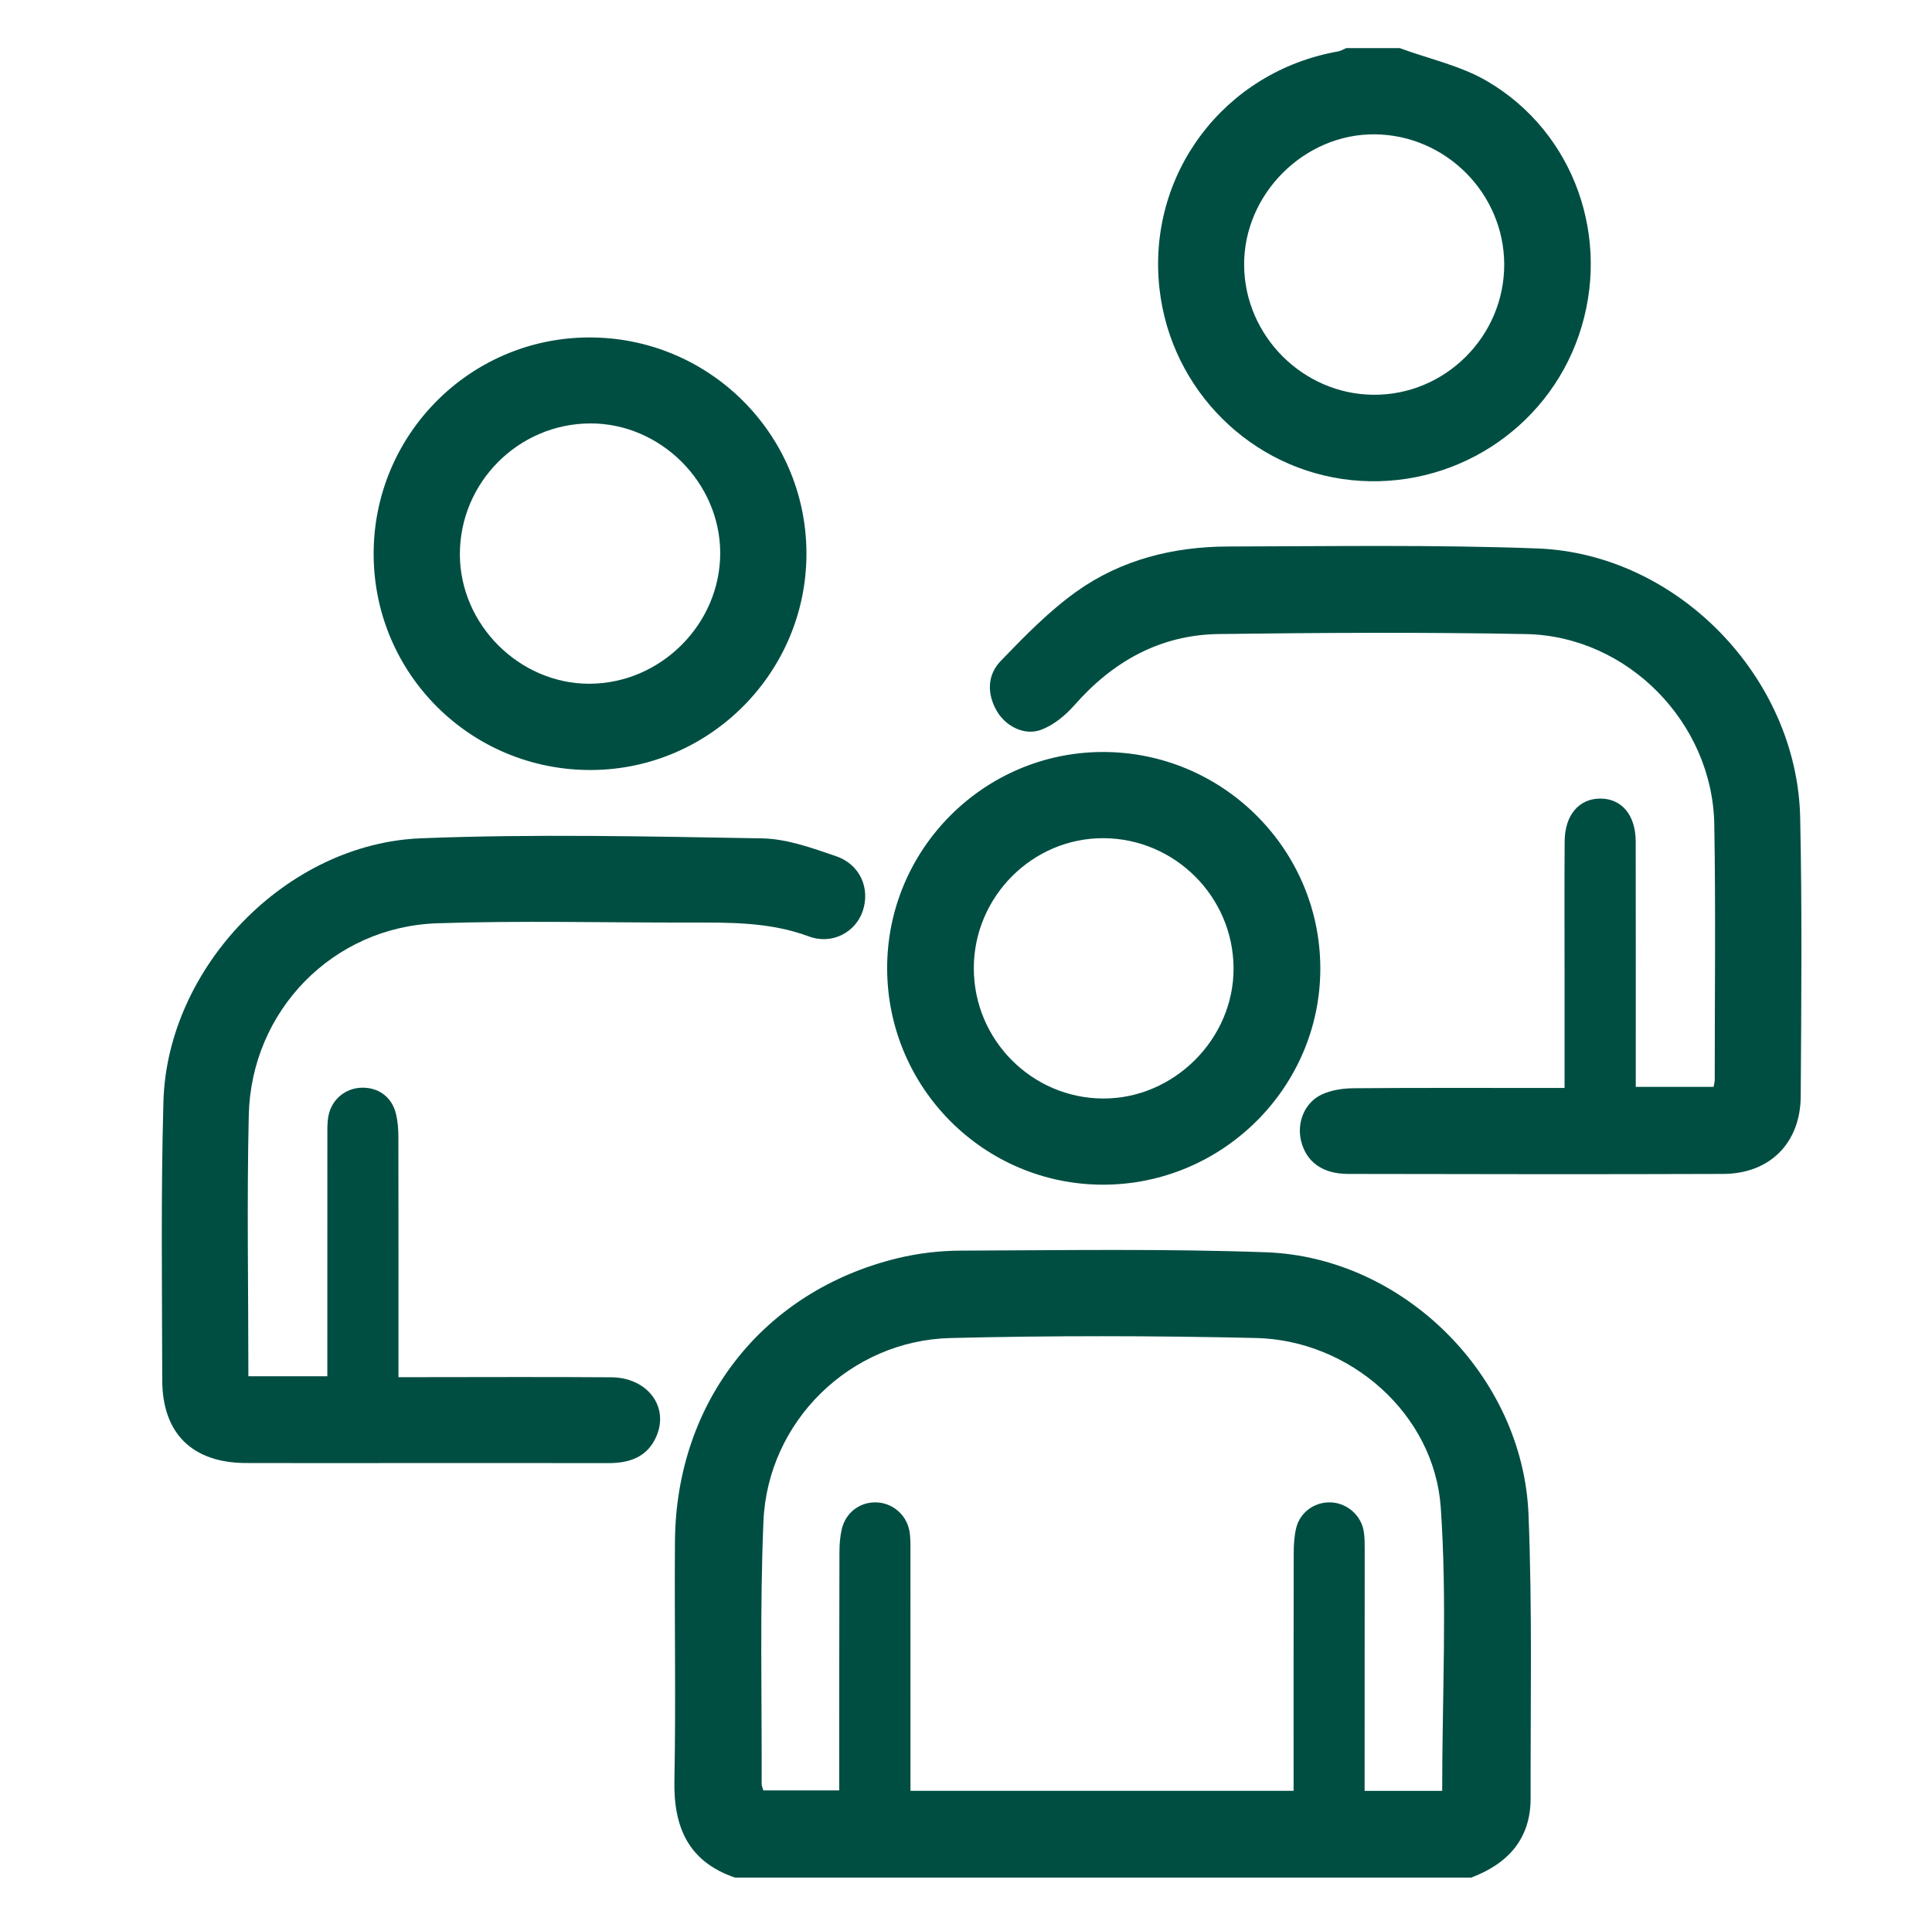
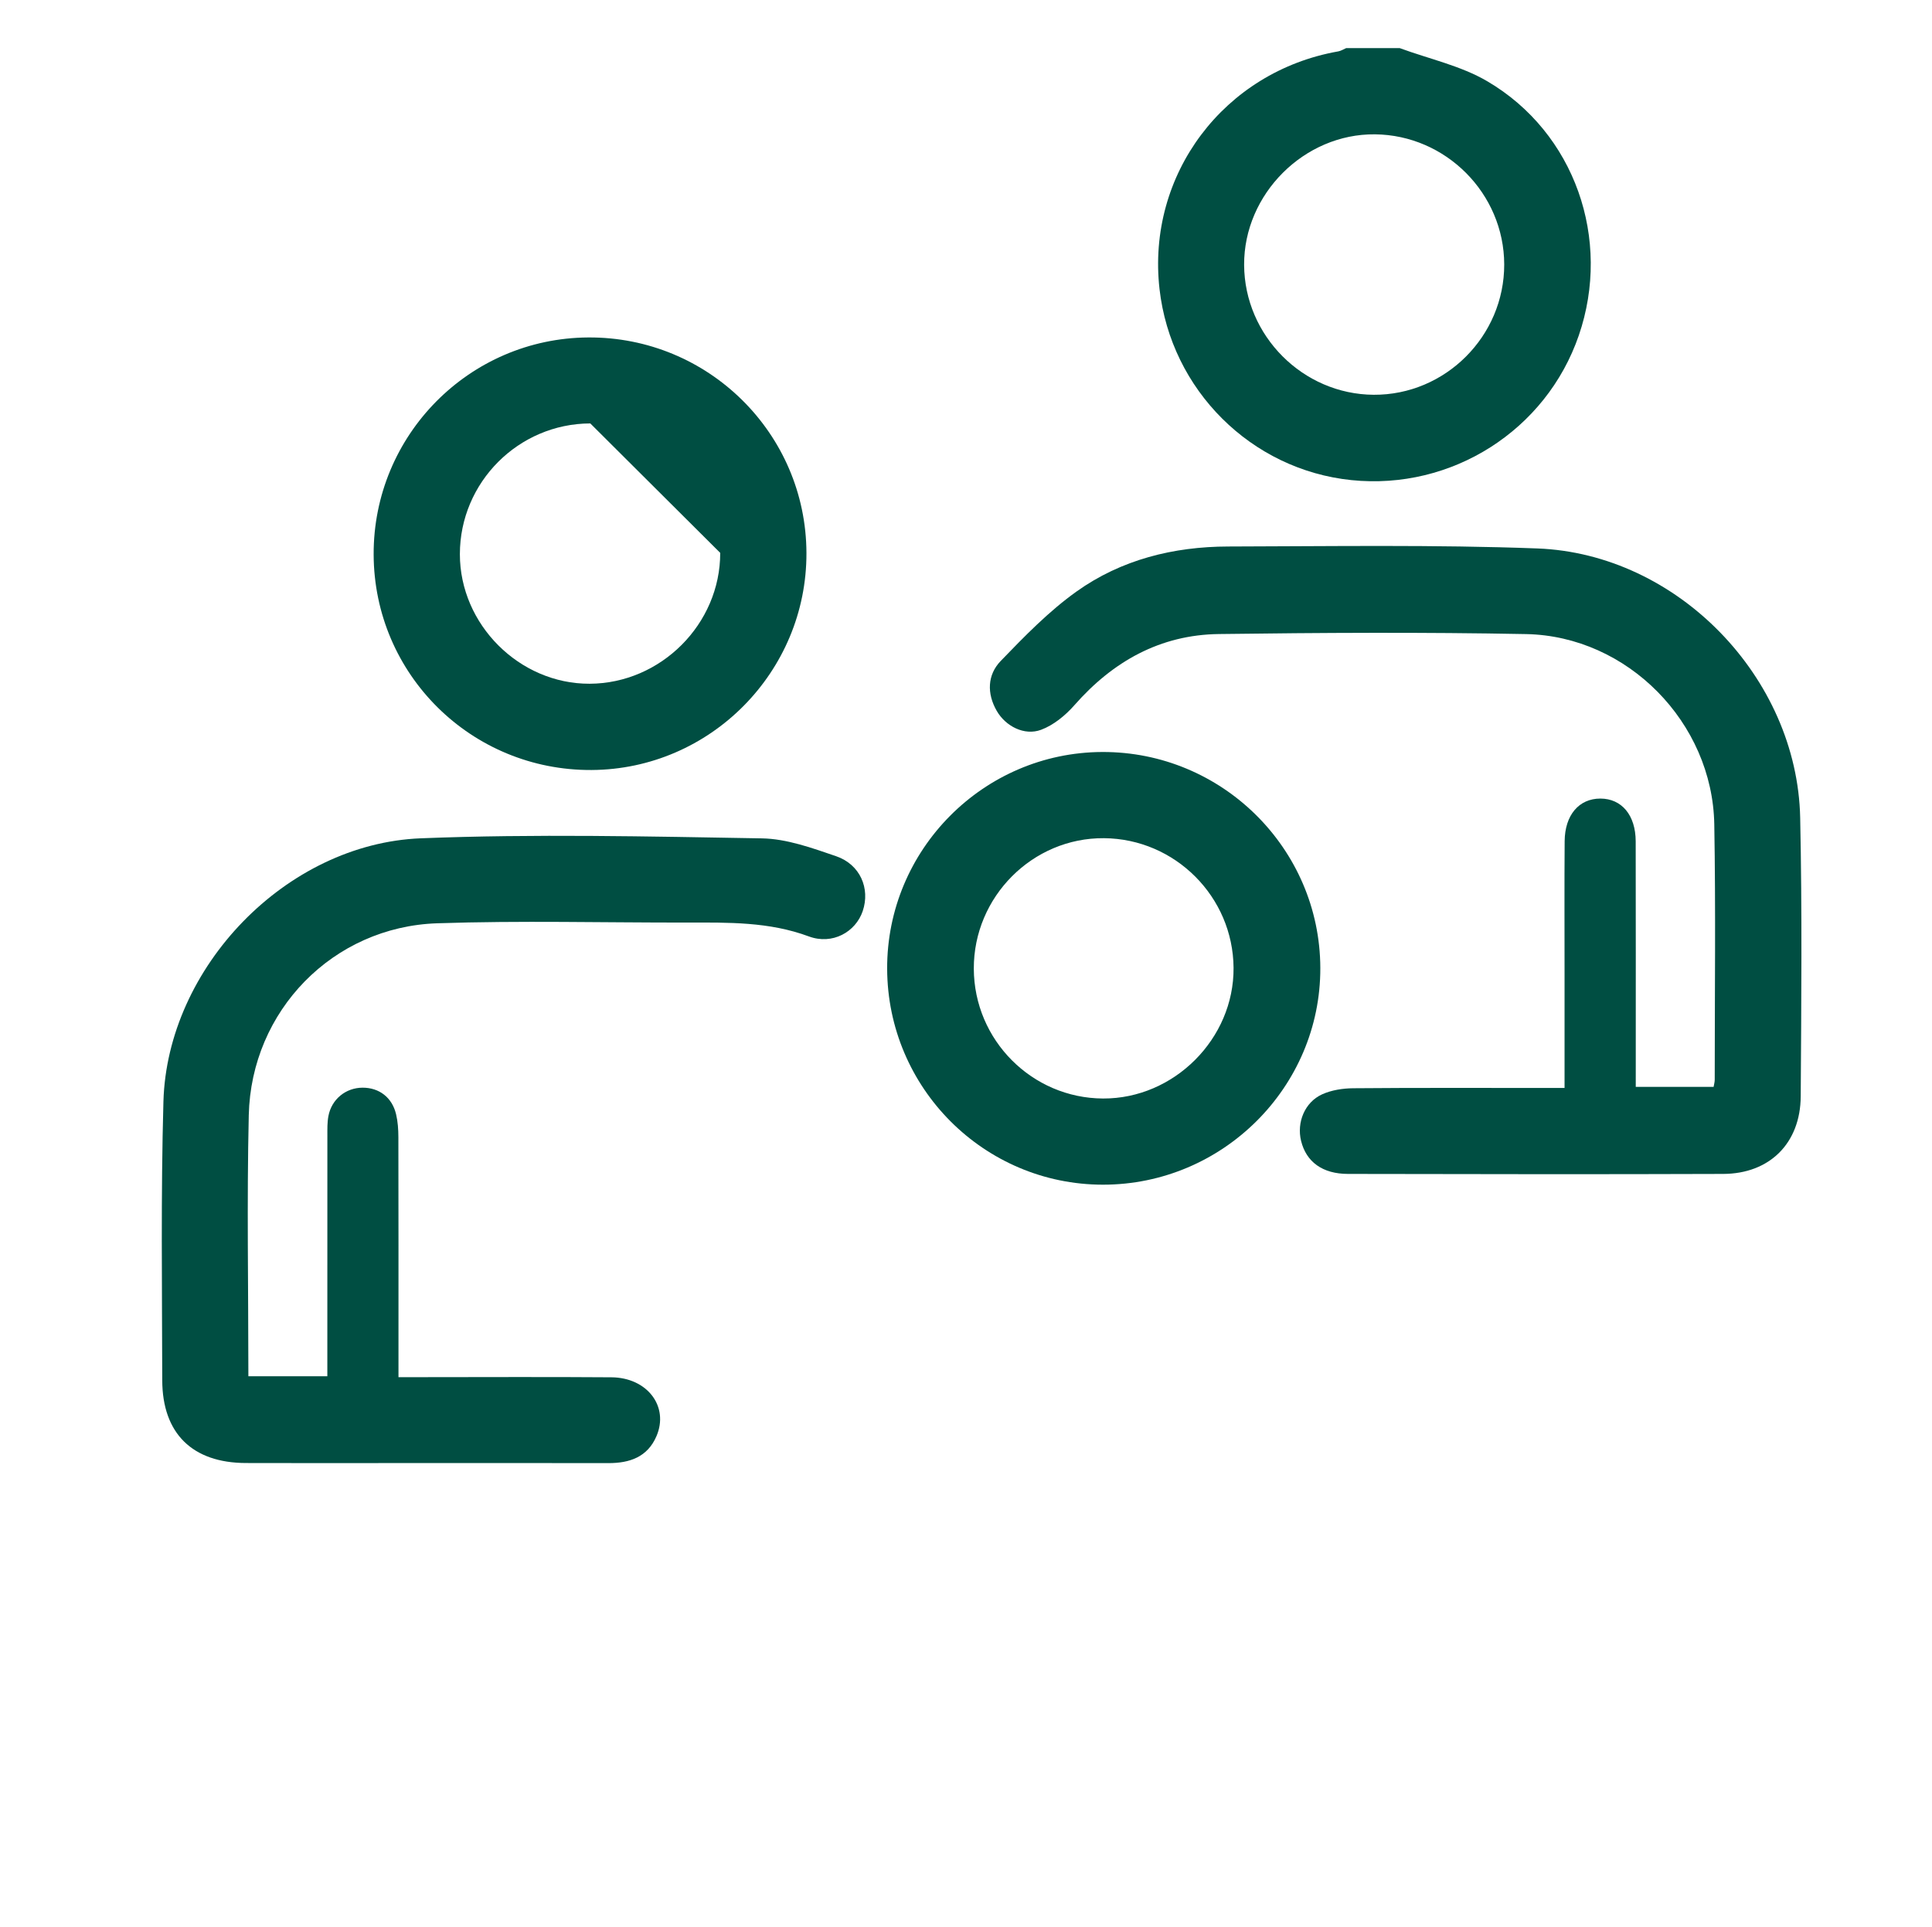
<svg xmlns="http://www.w3.org/2000/svg" version="1.1" id="Isolation_Mode" x="0px" y="0px" width="312.031px" height="311.302px" viewBox="0 0 312.031 311.302" enable-background="new 0 0 312.031 311.302" xml:space="preserve">
  <g>
-     <path fill="#004e42" fill-rule="evenodd" clip-rule="evenodd" d="M118.709,303.302c-7.514-2.57-9.935-8.102-9.787-15.667   c0.252-12.884-0.013-25.777,0.089-38.666c0.18-22.509,14.208-40.402,35.884-45.703c3.33-0.815,6.841-1.231,10.271-1.243   c16.445-0.056,32.905-0.326,49.332,0.267c22.232,0.803,41.453,20.002,42.363,42.295c0.623,15.27,0.311,30.578,0.344,45.869   c0.014,6.612-3.668,10.601-9.592,12.849C197.979,303.302,158.344,303.302,118.709,303.302z M232.922,289.29   c0-15.439,0.821-30.678-0.23-45.785c-1.052-15.108-14.648-27.022-29.854-27.368c-16.438-0.373-32.899-0.403-49.336,0.006   c-16.168,0.401-29.517,13.441-30.2,29.622c-0.596,14.115-0.241,28.27-0.289,42.407c-0.001,0.36,0.188,0.721,0.279,1.044   c4.088,0,8.08,0,12.246,0c0-1.247-0.001-2.295,0-3.343c0.007-11.735,0.003-23.471,0.039-35.206   c0.003-1.237,0.102-2.506,0.389-3.704c0.623-2.603,2.873-4.3,5.433-4.277c2.662,0.022,4.997,1.94,5.482,4.631   c0.186,1.03,0.159,2.106,0.16,3.162c0.01,11.928,0.006,23.855,0.006,35.783c0,1.01,0,2.02,0,3.021c20.825,0,41.185,0,61.878,0   c0-1.172,0-2.2,0-3.228c0-11.735-0.013-23.471,0.017-35.206c0.004-1.335,0.091-2.704,0.396-3.996   c0.603-2.549,2.956-4.235,5.529-4.165c2.655,0.072,4.976,2.056,5.396,4.725c0.163,1.037,0.146,2.109,0.146,3.165   c0.003,11.831-0.008,23.663-0.015,35.494c-0.001,1.027,0,2.055,0,3.219C224.741,289.29,228.741,289.29,232.922,289.29z" />
    <path fill="#004e42" fill-rule="evenodd" clip-rule="evenodd" d="M226.069,7.774c4.734,1.744,9.851,2.837,14.134,5.35   c14.154,8.304,20.123,25.528,14.784,41.061c-5.268,15.327-20.523,25.037-36.722,23.372c-16.191-1.664-29.143-14.559-30.994-30.858   C185.17,28.183,197.68,11.552,216.141,8.3c0.44-0.077,0.848-0.347,1.271-0.526C220.298,7.774,223.184,7.774,226.069,7.774z    M242.941,42.715c-0.024-11.449-9.416-20.901-20.879-21.016c-11.416-0.115-21.184,9.637-21.128,21.092   c0.056,11.444,9.493,20.908,20.919,20.979C233.418,63.842,242.967,54.308,242.941,42.715z" />
    <path fill="#004e42" fill-rule="evenodd" clip-rule="evenodd" d="M252.686,175.743c0-6.411,0-12.456,0-18.502   c0.001-7.118-0.037-14.237,0.016-21.355c0.032-4.237,2.324-6.889,5.766-6.887c3.441,0.002,5.698,2.67,5.707,6.91   c0.027,12.121,0.01,24.242,0.011,36.362c0,1.041-0.001,2.083-0.001,3.297c4.295,0,8.37,0,12.574,0   c0.069-0.422,0.18-0.781,0.18-1.14c-0.002-13.756,0.168-27.515-0.071-41.266c-0.286-16.431-14.007-30.418-30.389-30.733   c-16.539-0.318-33.091-0.225-49.633-0.008c-9.461,0.124-17.103,4.411-23.323,11.494c-1.453,1.654-3.369,3.227-5.391,3.977   c-2.688,0.998-5.721-0.576-7.151-3.054c-1.615-2.797-1.525-5.822,0.634-8.061c3.843-3.983,7.771-8.026,12.248-11.223   c7.223-5.155,15.664-7.255,24.5-7.273c16.639-0.034,33.294-0.309,49.913,0.313c22.644,0.847,41.982,20.84,42.465,43.491   c0.32,15,0.183,30.013,0.087,45.018c-0.048,7.566-5.013,12.503-12.521,12.53c-20.201,0.073-40.402,0.035-60.604-0.001   c-4.12-0.008-6.737-1.942-7.57-5.338c-0.729-2.972,0.583-6.244,3.407-7.522c1.514-0.685,3.325-0.964,5.007-0.979   c10.1-0.088,20.201-0.046,30.302-0.048C249.988,175.743,251.131,175.743,252.686,175.743z" />
    <path fill="#004e42" fill-rule="evenodd" clip-rule="evenodd" d="M40.115,222.314c4.331,0,8.332,0,12.752,0c0-1.061,0-2.076,0-3.093   c0-11.927-0.004-23.854,0.006-35.782c0.001-1.055-0.026-2.133,0.169-3.16c0.518-2.723,2.81-4.57,5.515-4.578   c2.674-0.008,4.764,1.571,5.409,4.276c0.286,1.198,0.372,2.468,0.375,3.706c0.027,11.735,0.016,23.471,0.016,35.205   c0,1.051,0,2.103,0,3.576c1.185,0,2.201,0,3.217,0c10.388-0.001,20.777-0.058,31.165,0.021c5.811,0.044,9.345,4.727,7.282,9.518   c-1.453,3.374-4.332,4.351-7.76,4.345c-11.35-0.021-22.701-0.009-34.051-0.009c-8.176,0-16.352,0.024-24.528-0.007   c-8.607-0.031-13.462-4.775-13.478-13.372c-0.026-15.005-0.229-30.018,0.19-45.012c0.608-21.685,19.816-41.669,41.568-42.531   c18.336-0.727,36.728-0.303,55.088,0.01c4.015,0.068,8.094,1.551,11.974,2.877c3.903,1.334,5.543,5.213,4.314,8.86   c-1.142,3.39-4.903,5.513-8.704,4.102c-6.425-2.386-13.009-2.248-19.64-2.239c-13.465,0.019-26.943-0.337-40.394,0.117   c-16.823,0.568-30.032,14.112-30.422,30.996C39.859,194.075,40.115,208.023,40.115,222.314z" />
-     <path fill="#004e42" fill-rule="evenodd" clip-rule="evenodd" d="M60.347,89.573c-0.063-19.259,15.448-34.947,34.665-35.062   c19.371-0.116,35.171,15.494,35.234,34.812c0.063,19.206-15.526,34.956-34.706,35.062C76.134,124.493,60.41,108.939,60.347,89.573z    M95.337,68.399c-11.6,0.034-21.059,9.517-21.064,21.118c-0.005,11.362,9.608,20.968,20.949,20.932   c11.514-0.037,21.12-9.663,21.097-21.141C116.295,77.947,106.681,68.366,95.337,68.399z" />
+     <path fill="#004e42" fill-rule="evenodd" clip-rule="evenodd" d="M60.347,89.573c-0.063-19.259,15.448-34.947,34.665-35.062   c19.371-0.116,35.171,15.494,35.234,34.812c0.063,19.206-15.526,34.956-34.706,35.062C76.134,124.493,60.41,108.939,60.347,89.573z    M95.337,68.399c-11.6,0.034-21.059,9.517-21.064,21.118c-0.005,11.362,9.608,20.968,20.949,20.932   c11.514-0.037,21.12-9.663,21.097-21.141z" />
    <path fill="#004e42" fill-rule="evenodd" clip-rule="evenodd" d="M143.281,156.488c-0.063-19.211,15.535-34.936,34.731-35.013   c19.34-0.077,35.17,15.597,35.228,34.88c0.059,19.239-15.765,35.022-35.103,35.015   C158.938,191.362,143.345,175.757,143.281,156.488z M157.277,156.486c0.043,11.521,9.387,20.908,20.866,20.964   c11.463,0.057,21.167-9.656,21.085-21.104c-0.082-11.485-9.44-20.854-20.923-20.948   C166.771,135.303,157.233,144.868,157.277,156.486z" />
  </g>
</svg>